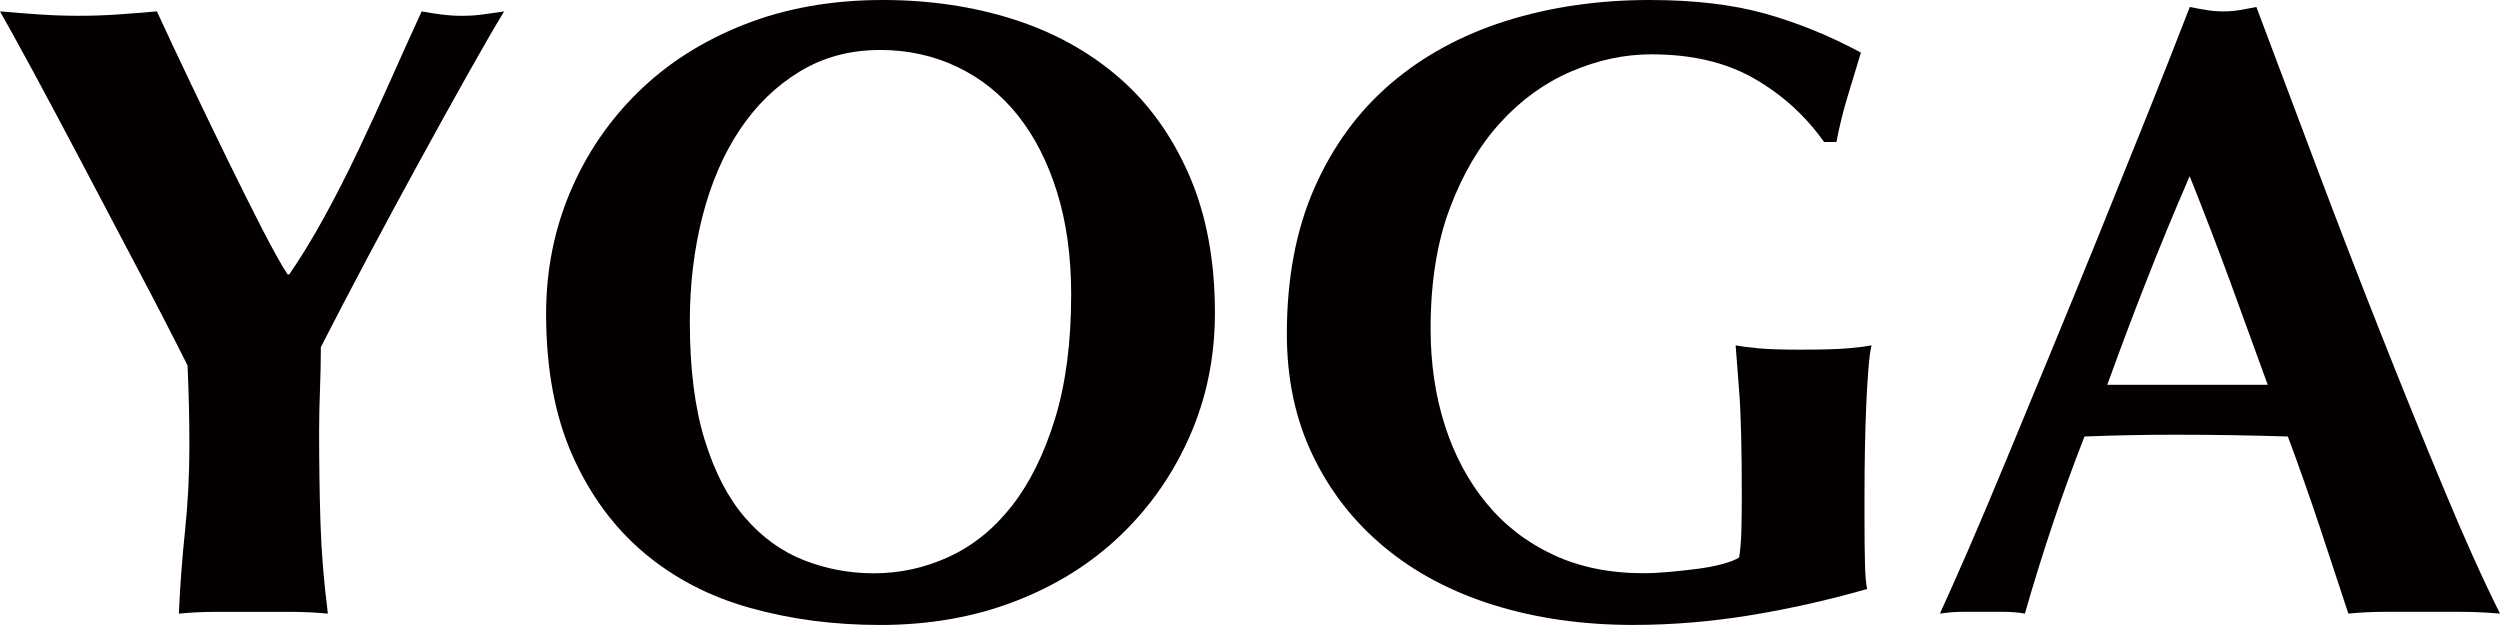
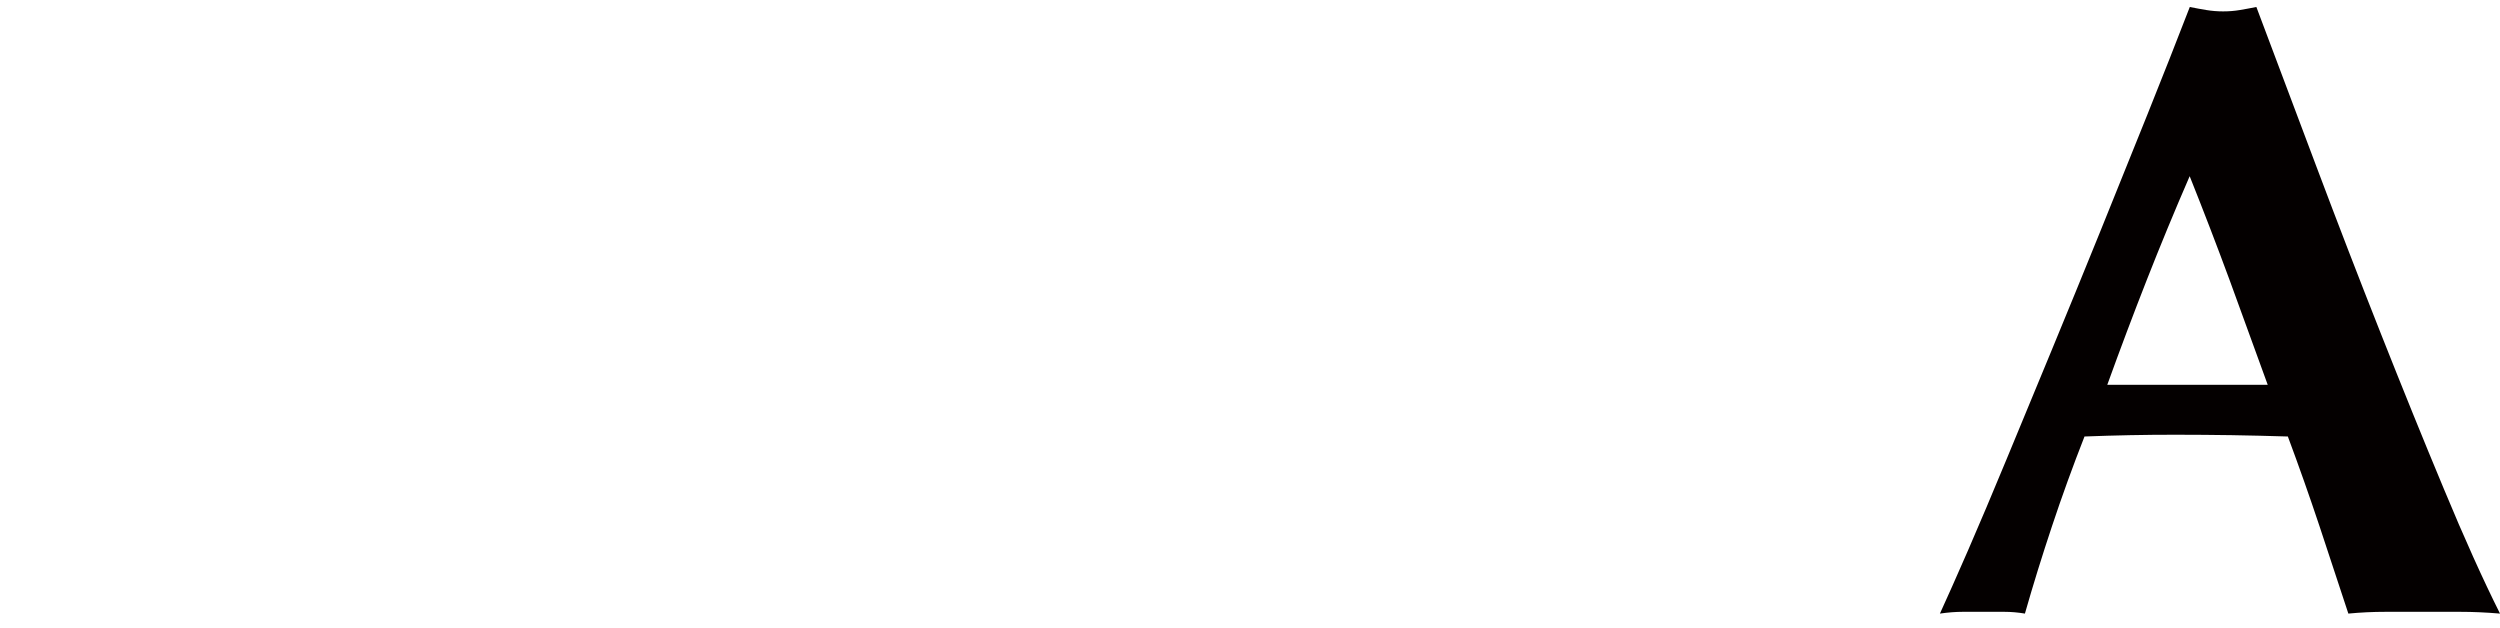
<svg xmlns="http://www.w3.org/2000/svg" version="1.1" id="レイヤー_1" x="0px" y="0px" width="63.683px" height="16px" viewBox="0 0 63.683 16" enable-background="new 0 0 63.683 16" xml:space="preserve">
  <g>
-     <path fill="#040000" d="M8.262,5.526C8.56,4.983,8.85,4.414,9.133,3.818c0.282-0.595,0.559-1.194,0.826-1.797   c0.268-0.603,0.528-1.179,0.782-1.73c0.164,0.03,0.331,0.056,0.503,0.078c0.171,0.022,0.346,0.034,0.525,0.034   c0.178,0,0.353-0.011,0.525-0.034c0.171-0.022,0.353-0.048,0.547-0.078c-0.253,0.417-0.569,0.964-0.949,1.641   c-0.38,0.677-0.786,1.411-1.217,2.199C10.242,4.92,9.806,5.727,9.367,6.554S8.53,8.143,8.173,8.842   c0,0.357-0.008,0.719-0.022,1.083c-0.015,0.365-0.022,0.733-0.022,1.106c0,0.759,0.011,1.511,0.033,2.255   c0.022,0.745,0.086,1.526,0.19,2.345c-0.313-0.03-0.629-0.045-0.949-0.045c-0.32,0-0.636,0-0.949,0c-0.312,0-0.629,0-0.949,0   c-0.321,0-0.637,0.015-0.949,0.045c0.03-0.684,0.081-1.384,0.156-2.099c0.074-0.715,0.112-1.429,0.112-2.144   c0-0.342-0.003-0.688-0.011-1.038C4.804,10,4.793,9.654,4.778,9.311c-0.372-0.744-0.8-1.574-1.284-2.489   C3.011,5.906,2.542,5.017,2.088,4.153C1.633,3.29,1.217,2.509,0.838,1.808C0.458,1.109,0.179,0.603,0,0.29   c0.342,0.03,0.677,0.056,1.005,0.078C1.332,0.391,1.667,0.402,2.01,0.402s0.674-0.011,0.994-0.034   C3.323,0.346,3.654,0.32,3.997,0.29c0.253,0.551,0.54,1.161,0.86,1.831c0.32,0.67,0.636,1.325,0.949,1.965   c0.313,0.64,0.603,1.221,0.871,1.742C6.945,6.349,7.16,6.736,7.324,6.989h0.045C7.666,6.558,7.964,6.07,8.262,5.526z" />
-     <path fill="#040000" d="M13.911,7.994c0-1.102,0.205-2.136,0.614-3.104c0.409-0.967,0.986-1.816,1.731-2.545   C17,1.615,17.9,1.042,18.958,0.625C20.014,0.209,21.19,0,22.485,0c1.191,0,2.3,0.164,3.327,0.491   c1.027,0.328,1.92,0.819,2.68,1.474c0.759,0.655,1.358,1.485,1.797,2.49c0.439,1.005,0.659,2.177,0.659,3.517   c0,1.117-0.212,2.159-0.636,3.126c-0.424,0.968-1.012,1.812-1.764,2.534c-0.752,0.722-1.649,1.284-2.691,1.685   c-1.042,0.402-2.189,0.603-3.439,0.603c-1.176,0-2.281-0.145-3.316-0.436c-1.035-0.29-1.935-0.759-2.701-1.406   c-0.767-0.648-1.373-1.474-1.82-2.478C14.135,10.595,13.911,9.393,13.911,7.994z M27.286,7.503c0-0.967-0.119-1.835-0.357-2.601   c-0.238-0.767-0.569-1.418-0.994-1.954c-0.424-0.536-0.938-0.949-1.541-1.239c-0.603-0.29-1.262-0.436-1.976-0.436   c-0.759,0-1.44,0.182-2.043,0.547c-0.603,0.365-1.113,0.86-1.53,1.485c-0.417,0.625-0.733,1.359-0.949,2.199   c-0.216,0.842-0.324,1.739-0.324,2.691c0,1.191,0.126,2.196,0.38,3.015c0.253,0.819,0.595,1.477,1.027,1.976   c0.432,0.499,0.93,0.86,1.496,1.083c0.566,0.223,1.161,0.335,1.787,0.335c0.67,0,1.31-0.142,1.92-0.425   c0.61-0.282,1.142-0.714,1.596-1.295c0.454-0.58,0.819-1.317,1.094-2.21C27.148,9.78,27.286,8.723,27.286,7.503z" />
-     <path fill="#040000" d="M44.68,1.998c-0.714-0.409-1.585-0.614-2.612-0.614c-0.685,0-1.366,0.145-2.043,0.436   c-0.677,0.29-1.28,0.726-1.808,1.306c-0.529,0.58-0.957,1.306-1.284,2.177c-0.328,0.871-0.491,1.894-0.491,3.07   c0,0.893,0.123,1.719,0.368,2.478c0.246,0.759,0.599,1.418,1.061,1.976c0.461,0.558,1.027,0.994,1.697,1.306   c0.67,0.313,1.436,0.469,2.3,0.469c0.193,0,0.413-0.011,0.659-0.034c0.245-0.022,0.483-0.048,0.714-0.078   c0.231-0.03,0.443-0.07,0.636-0.123c0.193-0.052,0.335-0.108,0.425-0.167c0.029-0.179,0.048-0.402,0.056-0.67   c0.007-0.268,0.011-0.565,0.011-0.893c0-1.206-0.022-2.095-0.067-2.669c-0.045-0.573-0.075-0.963-0.09-1.172   c0.149,0.03,0.346,0.056,0.592,0.078c0.246,0.022,0.599,0.033,1.061,0.033c0.536,0,0.934-0.011,1.195-0.033   c0.26-0.022,0.465-0.048,0.614-0.078c-0.03,0.119-0.056,0.313-0.078,0.58c-0.022,0.268-0.041,0.577-0.056,0.927   c-0.015,0.35-0.026,0.723-0.034,1.117c-0.007,0.394-0.011,0.77-0.011,1.127v0.737c0,0.372,0.003,0.719,0.011,1.038   c0.007,0.321,0.026,0.547,0.056,0.681c-0.983,0.282-1.976,0.506-2.981,0.67c-1.005,0.164-1.999,0.246-2.981,0.246   c-1.281,0-2.46-0.168-3.539-0.503c-1.079-0.335-2.01-0.826-2.791-1.474c-0.782-0.647-1.392-1.429-1.831-2.344   c-0.44-0.916-0.659-1.946-0.659-3.093c0-1.414,0.234-2.653,0.703-3.718c0.469-1.064,1.117-1.95,1.943-2.657   s1.805-1.239,2.936-1.597C39.492,0.178,40.713,0,42.023,0c1.131,0,2.11,0.115,2.936,0.346c0.826,0.231,1.641,0.562,2.445,0.994   c-0.119,0.388-0.234,0.767-0.346,1.139c-0.112,0.372-0.205,0.752-0.279,1.139h-0.313C45.99,2.947,45.395,2.408,44.68,1.998z" />
    <path fill="#040000" d="M63.683,15.63c-0.357-0.03-0.696-0.045-1.016-0.045c-0.321,0-0.637,0-0.949,0c-0.313,0-0.629,0-0.949,0   c-0.321,0-0.636,0.015-0.949,0.045c-0.238-0.729-0.484-1.474-0.737-2.233c-0.253-0.759-0.521-1.518-0.804-2.278   c-0.477-0.015-0.953-0.026-1.429-0.034c-0.476-0.007-0.953-0.011-1.429-0.011c-0.388,0-0.774,0.003-1.161,0.011   c-0.388,0.008-0.774,0.019-1.161,0.034c-0.298,0.759-0.573,1.518-0.826,2.278c-0.253,0.759-0.484,1.504-0.692,2.233   c-0.178-0.03-0.354-0.045-0.525-0.045c-0.171,0-0.346,0-0.524,0c-0.179,0-0.357,0-0.536,0c-0.178,0-0.372,0.015-0.58,0.045   c0.178-0.387,0.416-0.923,0.715-1.608c0.297-0.684,0.625-1.459,0.982-2.322c0.357-0.863,0.74-1.79,1.15-2.78   c0.409-0.99,0.819-1.991,1.229-3.003c0.409-1.012,0.811-2.01,1.206-2.992c0.394-0.982,0.755-1.898,1.083-2.747   c0.149,0.03,0.29,0.056,0.424,0.078c0.134,0.022,0.275,0.034,0.424,0.034c0.149,0,0.29-0.011,0.424-0.034s0.275-0.048,0.424-0.078   c0.476,1.266,0.986,2.62,1.529,4.064c0.543,1.444,1.09,2.862,1.641,4.254c0.551,1.392,1.086,2.713,1.608,3.963   C62.774,13.71,63.251,14.767,63.683,15.63z M55.778,4.488c-0.388,0.893-0.752,1.775-1.094,2.646   c-0.342,0.871-0.677,1.761-1.005,2.668h4.087c-0.328-0.907-0.652-1.797-0.971-2.668C56.474,6.263,56.135,5.381,55.778,4.488z" />
  </g>
</svg>